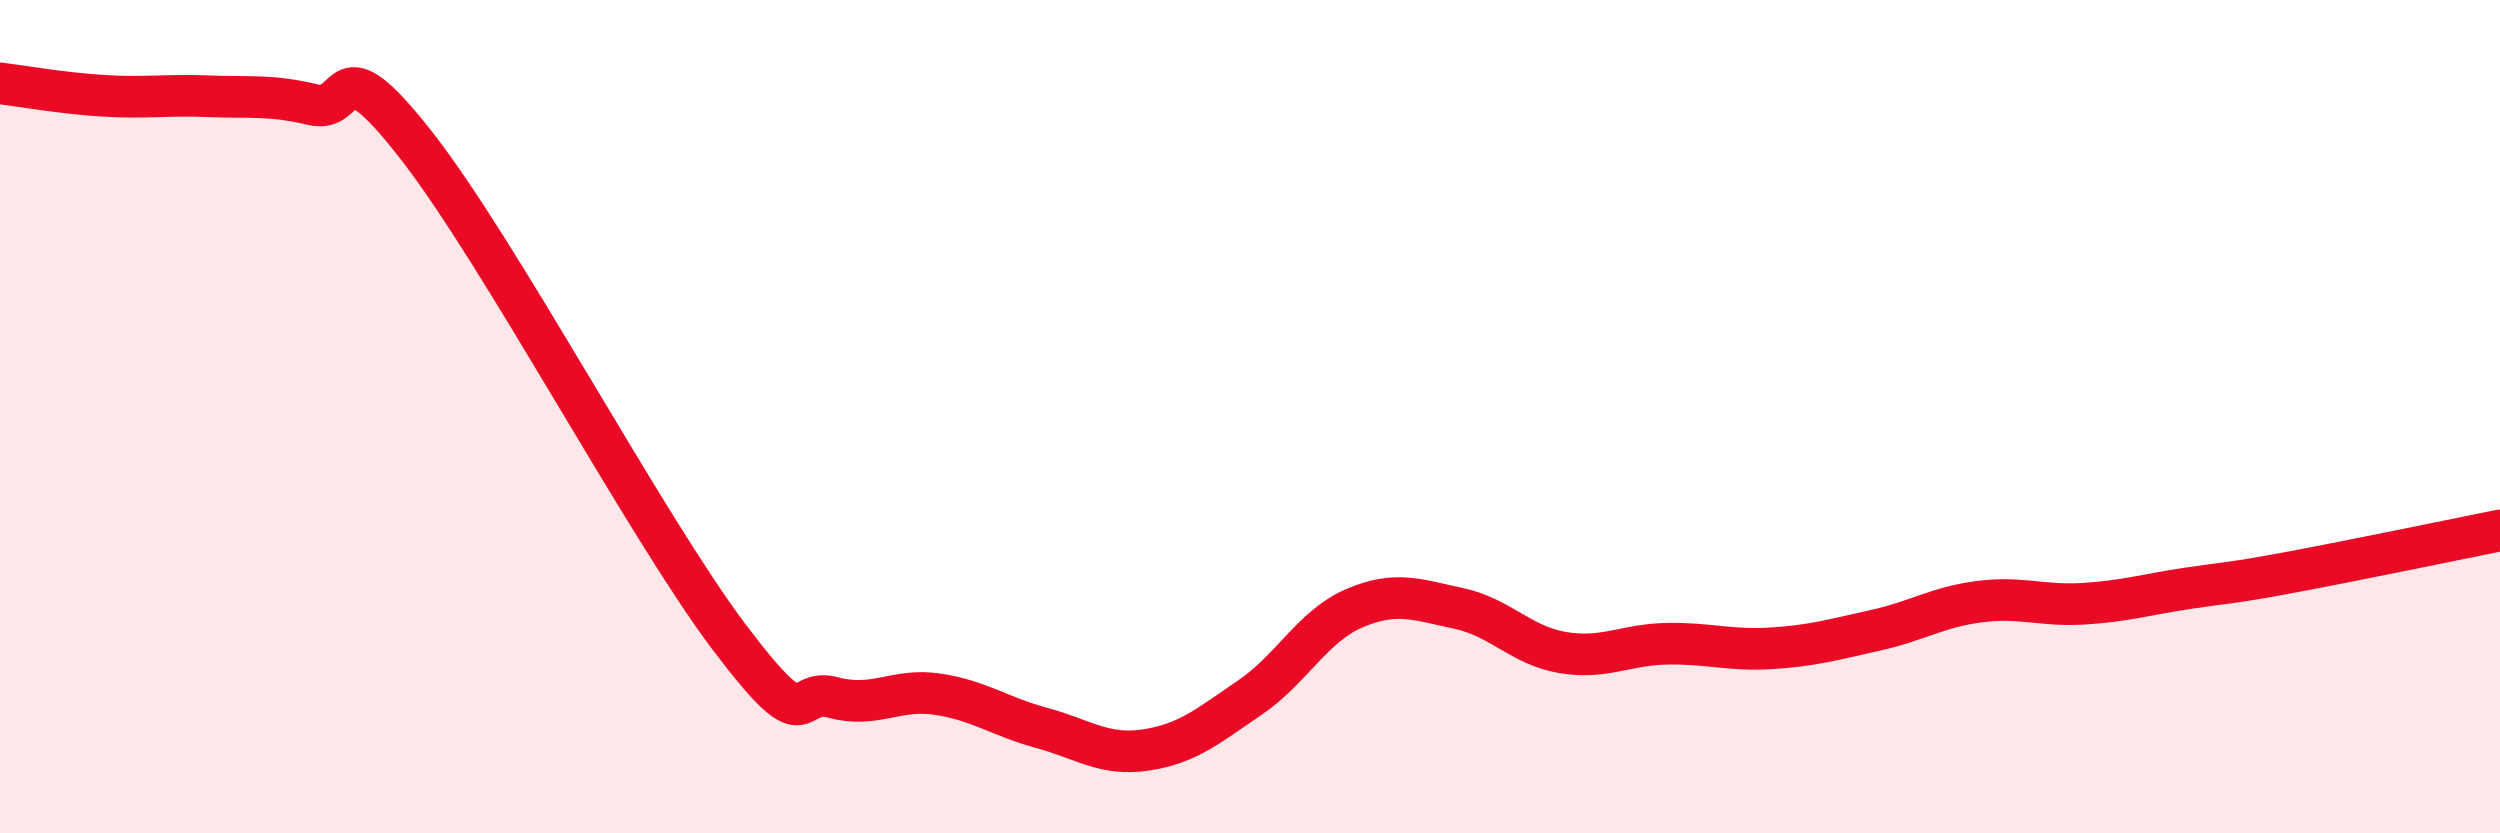
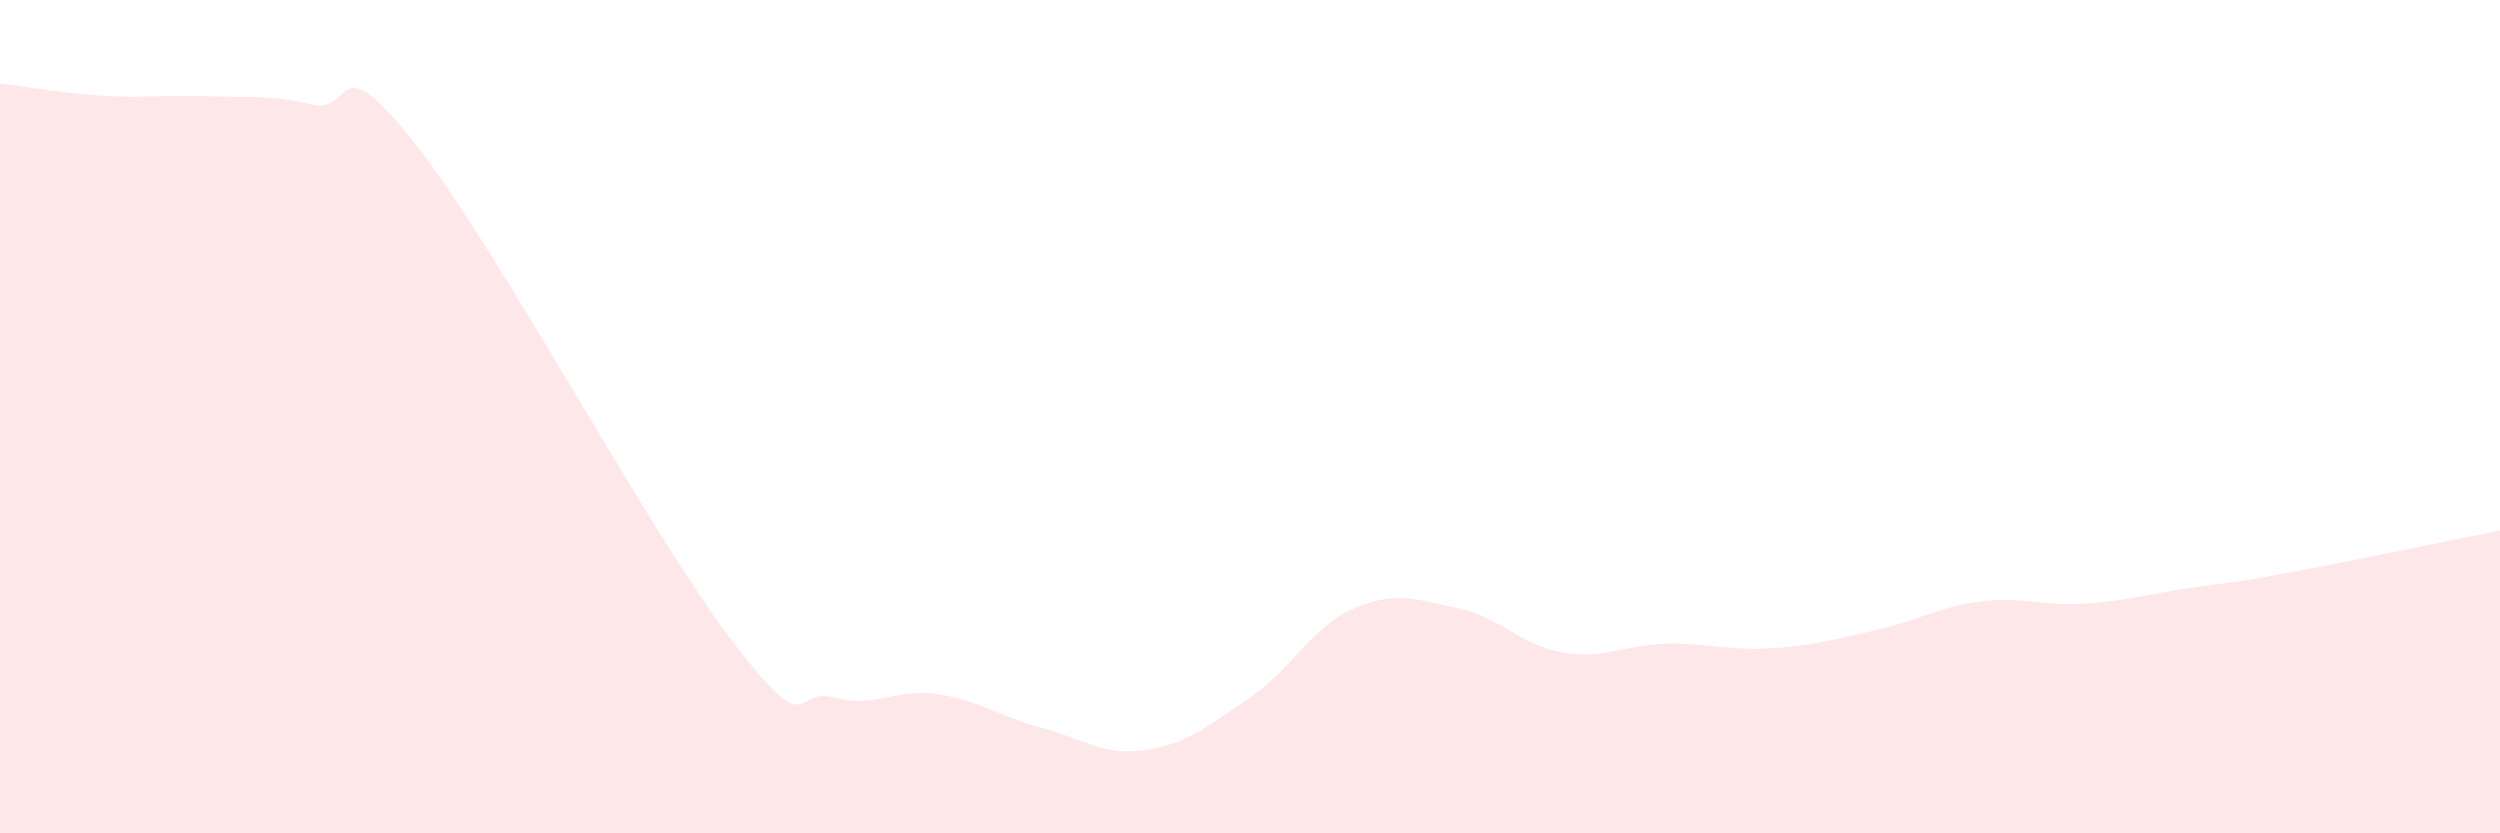
<svg xmlns="http://www.w3.org/2000/svg" width="60" height="20" viewBox="0 0 60 20">
  <path d="M 0,2 C 0.5,2.06 1.5,2.24 2.5,2.3 C 3.5,2.36 4,2.27 5,2.31 C 6,2.35 6.5,2.27 7.5,2.51 C 8.5,2.75 8,0.94 10,3.5 C 12,6.06 15.5,12.64 17.5,15.29 C 19.5,17.94 19,16.47 20,16.74 C 21,17.01 21.5,16.51 22.5,16.66 C 23.5,16.81 24,17.2 25,17.47 C 26,17.74 26.5,18.15 27.5,18 C 28.5,17.85 29,17.42 30,16.74 C 31,16.06 31.5,15.03 32.5,14.6 C 33.5,14.17 34,14.39 35,14.6 C 36,14.81 36.5,15.49 37.5,15.66 C 38.5,15.83 39,15.47 40,15.45 C 41,15.43 41.5,15.62 42.5,15.56 C 43.5,15.5 44,15.35 45,15.13 C 46,14.91 46.5,14.57 47.5,14.44 C 48.5,14.31 49,14.55 50,14.49 C 51,14.43 51.5,14.27 52.5,14.12 C 53.5,13.97 53.5,14.01 55,13.73 C 56.5,13.45 59,12.93 60,12.73L60 20L0 20Z" fill="#EB0A25" opacity="0.1" stroke-linecap="round" stroke-linejoin="round" />
-   <path d="M 0,2 C 0.5,2.06 1.5,2.24 2.5,2.3 C 3.5,2.36 4,2.27 5,2.31 C 6,2.35 6.5,2.27 7.5,2.51 C 8.5,2.75 8,0.94 10,3.5 C 12,6.06 15.5,12.64 17.5,15.29 C 19.5,17.94 19,16.47 20,16.74 C 21,17.01 21.5,16.51 22.5,16.66 C 23.5,16.81 24,17.2 25,17.47 C 26,17.74 26.5,18.15 27.5,18 C 28.5,17.85 29,17.42 30,16.74 C 31,16.06 31.5,15.03 32.5,14.6 C 33.5,14.17 34,14.39 35,14.6 C 36,14.81 36.5,15.49 37.5,15.66 C 38.5,15.83 39,15.47 40,15.45 C 41,15.43 41.5,15.62 42.5,15.56 C 43.5,15.5 44,15.35 45,15.13 C 46,14.91 46.5,14.57 47.5,14.44 C 48.5,14.31 49,14.55 50,14.49 C 51,14.43 51.5,14.27 52.5,14.12 C 53.5,13.97 53.5,14.01 55,13.73 C 56.5,13.45 59,12.93 60,12.73" stroke="#EB0A25" stroke-width="1" fill="none" stroke-linecap="round" stroke-linejoin="round" />
</svg>